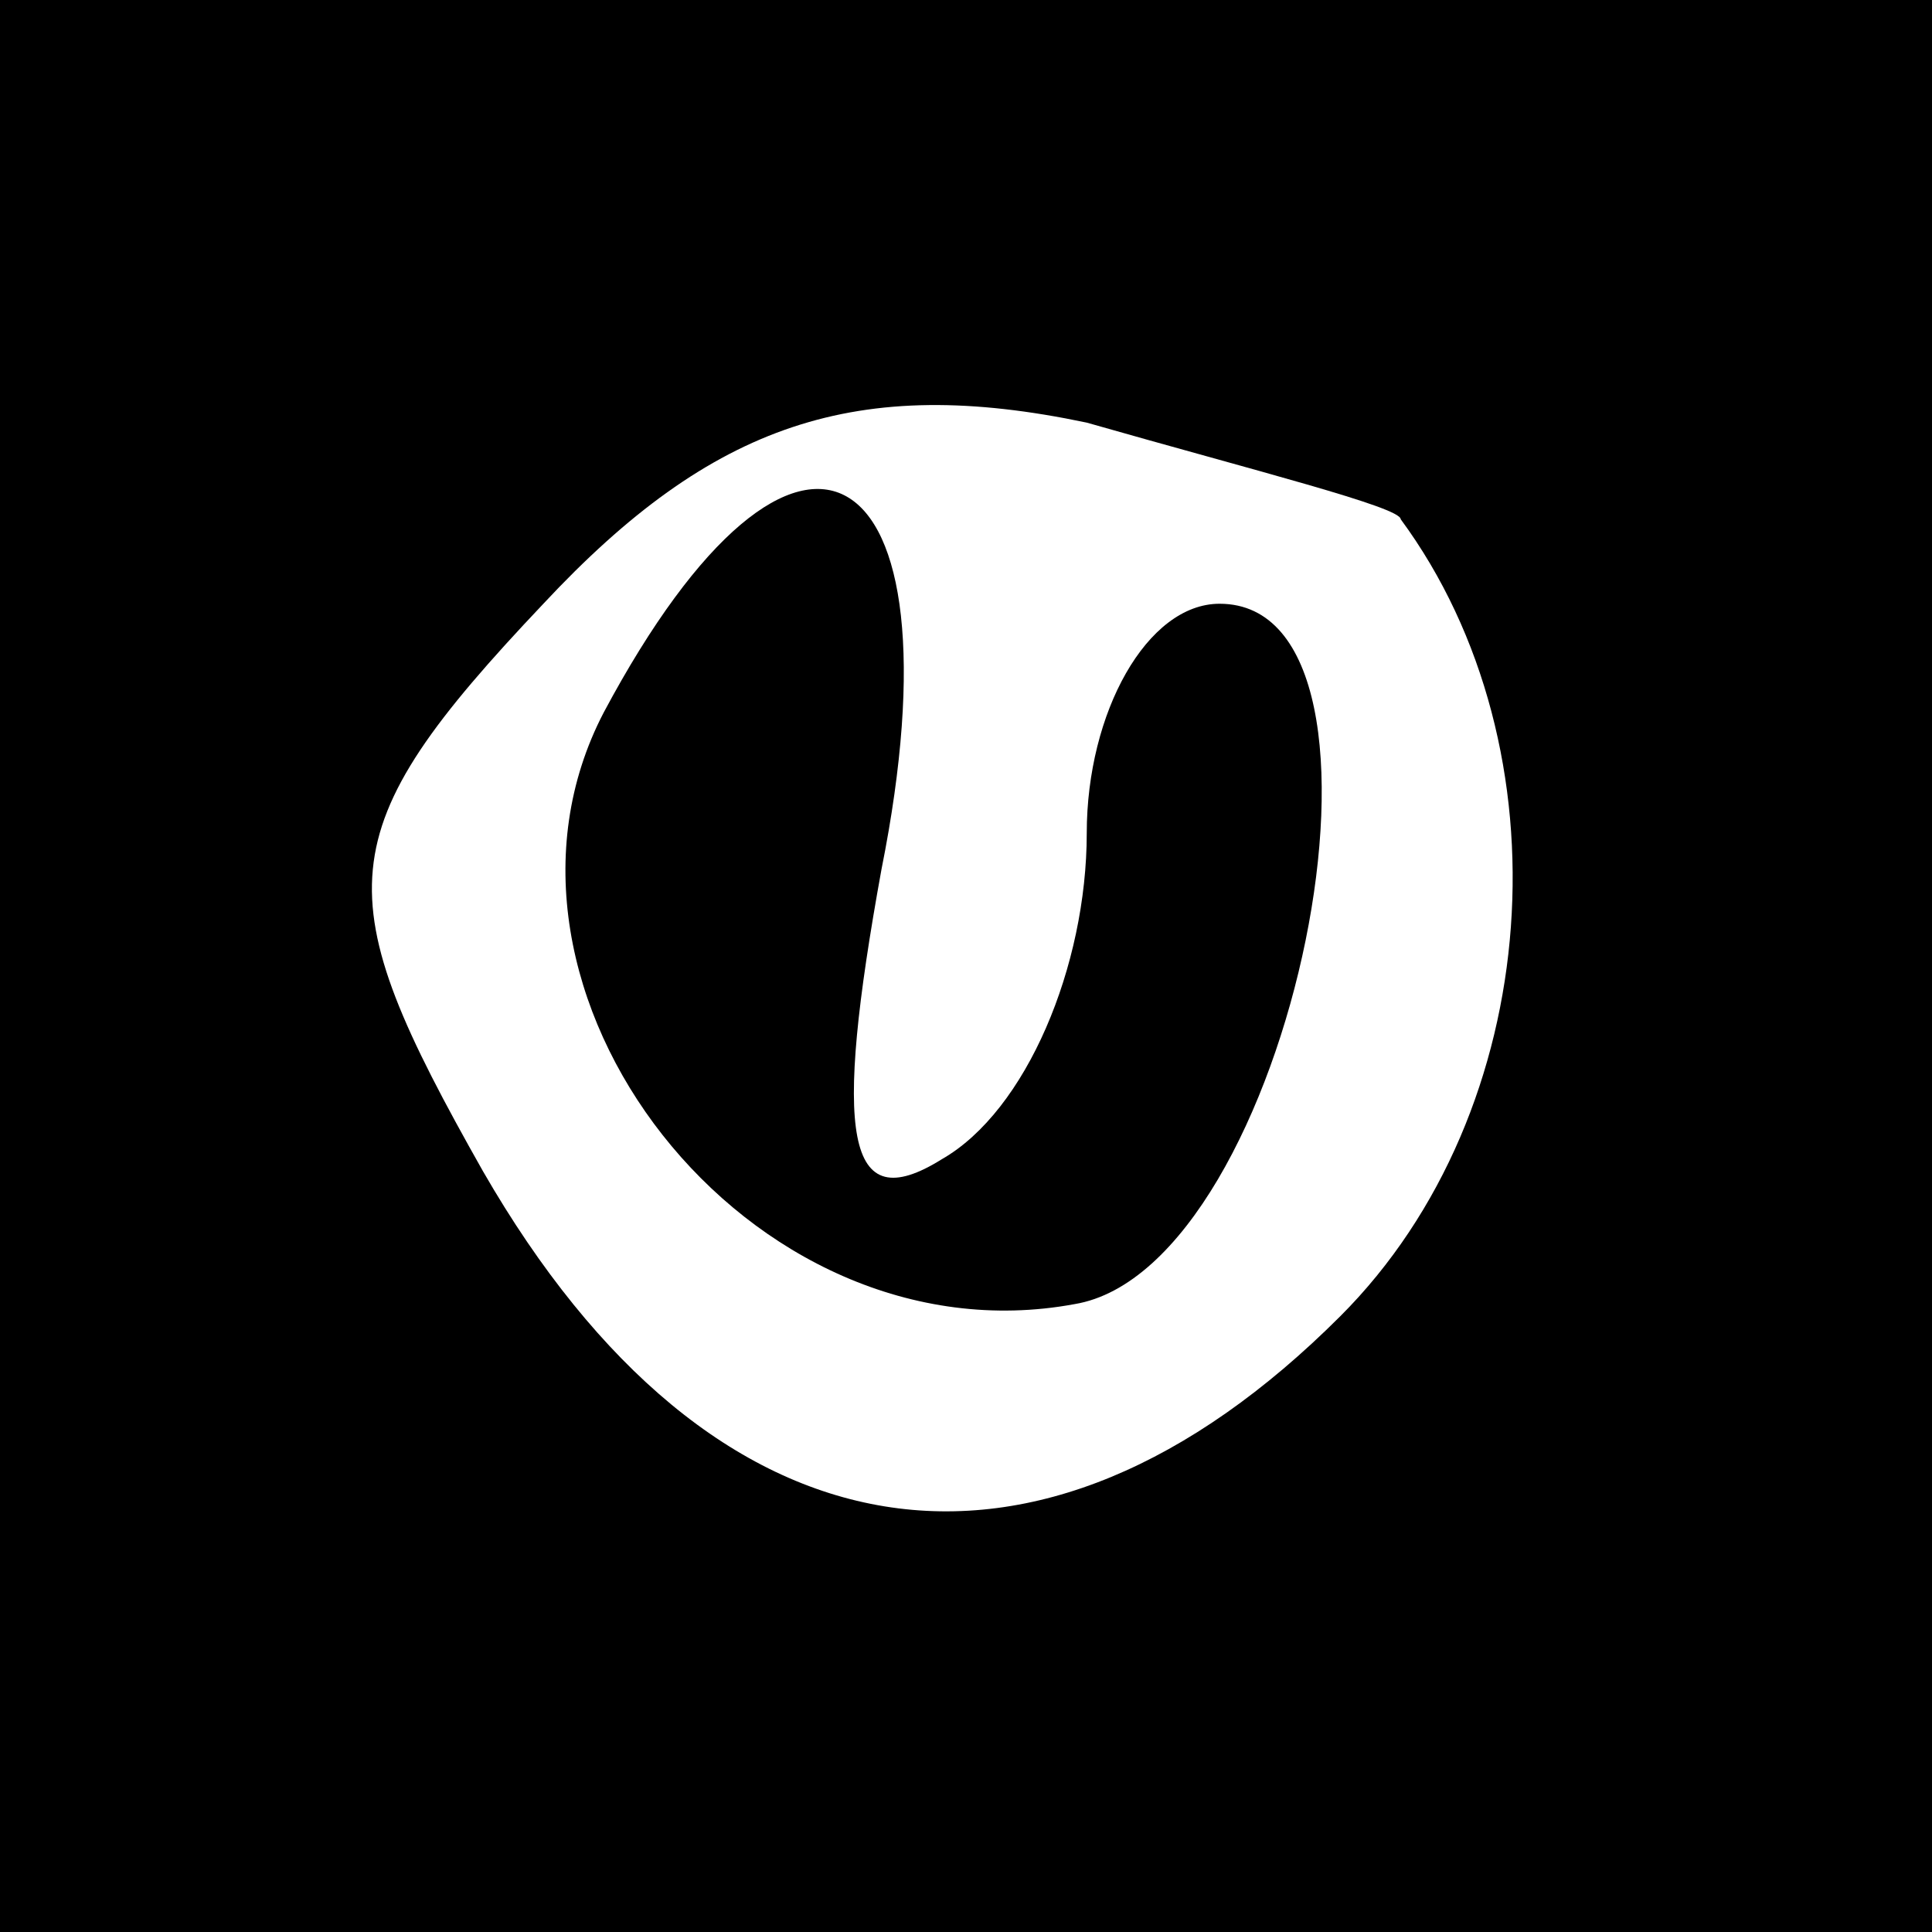
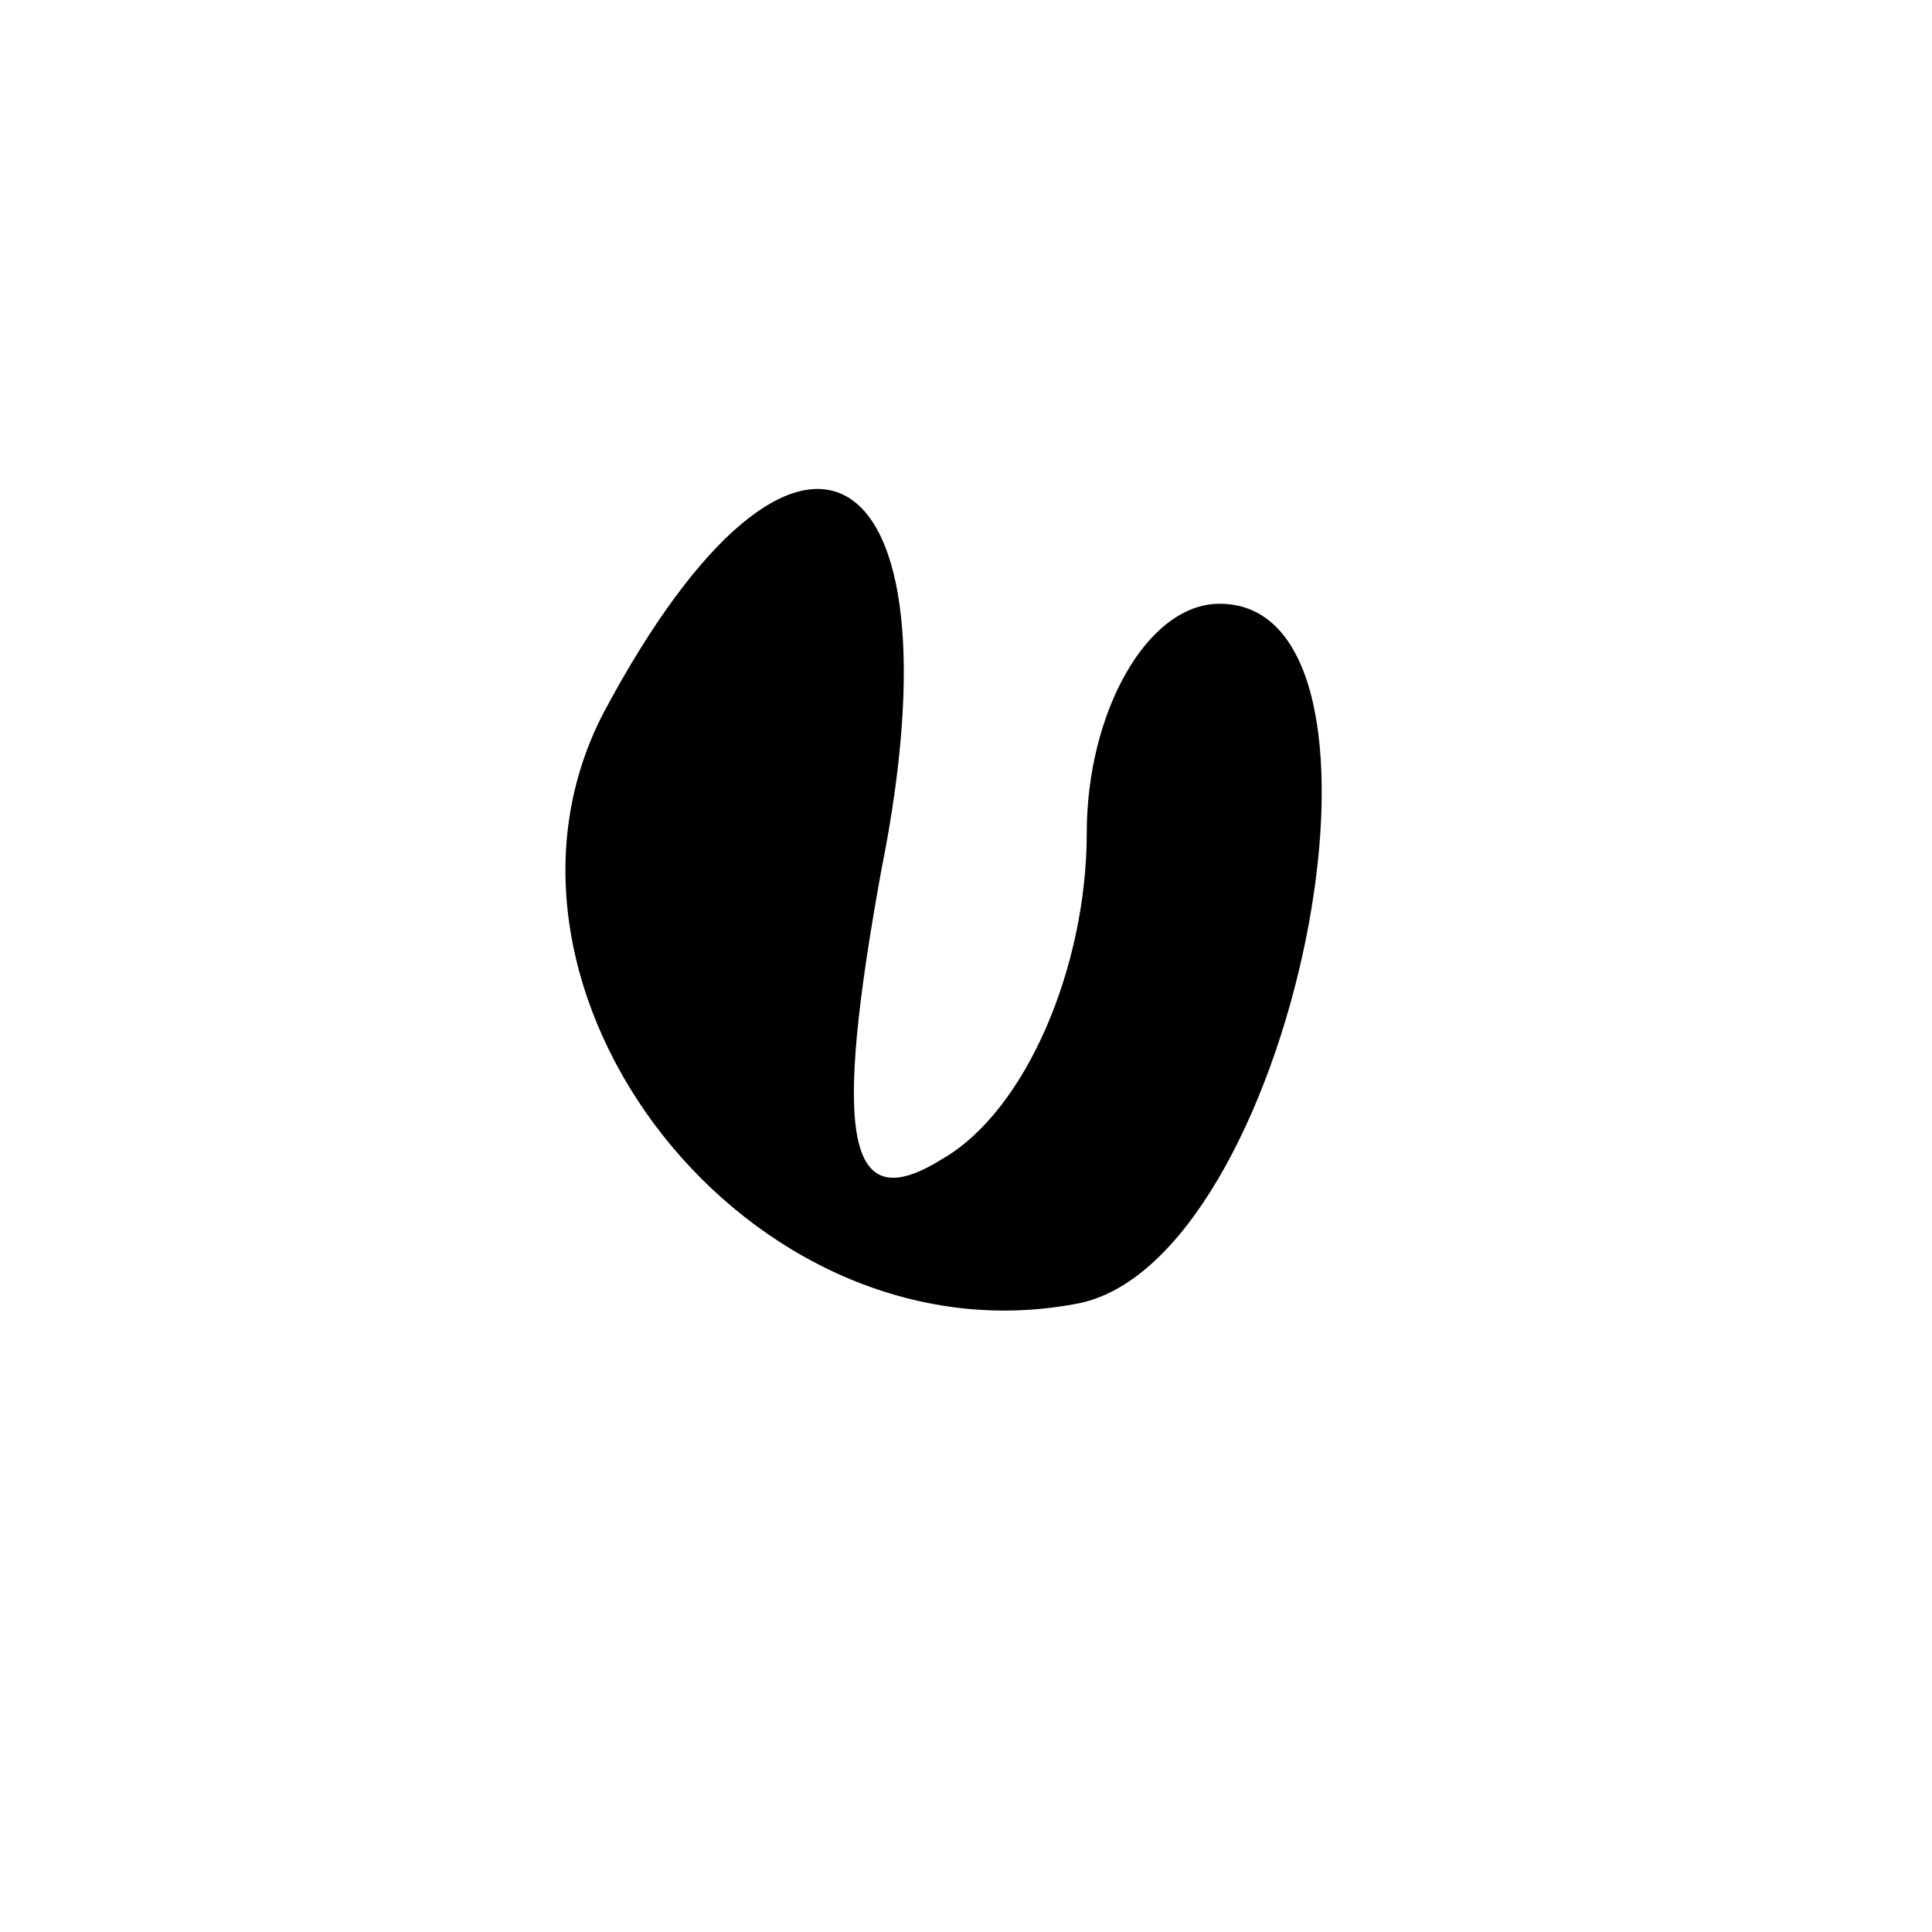
<svg xmlns="http://www.w3.org/2000/svg" version="1.0" width="16pt" height="16pt" viewBox="0 0 16 16" preserveAspectRatio="xMidYMid meet">
  <g transform="translate(0,16) scale(0.1,-0.1)" fill="#000000" stroke="none">
-     <path d="M0 80 l0 -80 80 0 80 0 0 80 0 80 -80 0 -80 0 0 -80z m116 37 c14 -19 12 -49 -5 -66 -25 -25 -52 -21 -71 12 -13 23 -13 28 5 47 14 15 26 19 45 15 14 -4 26 -7 26 -8z" />
-     <path d="M50 101 c-12 -23 12 -54 39 -49 18 3 29 58 12 58 -6 0 -11 -9 -11 -19 0 -11 -5 -23 -12 -27 -8 -5 -9 2 -5 24 7 35 -7 43 -23 13z" />
+     <path d="M50 101 c-12 -23 12 -54 39 -49 18 3 29 58 12 58 -6 0 -11 -9 -11 -19 0 -11 -5 -23 -12 -27 -8 -5 -9 2 -5 24 7 35 -7 43 -23 13" />
  </g>
</svg>